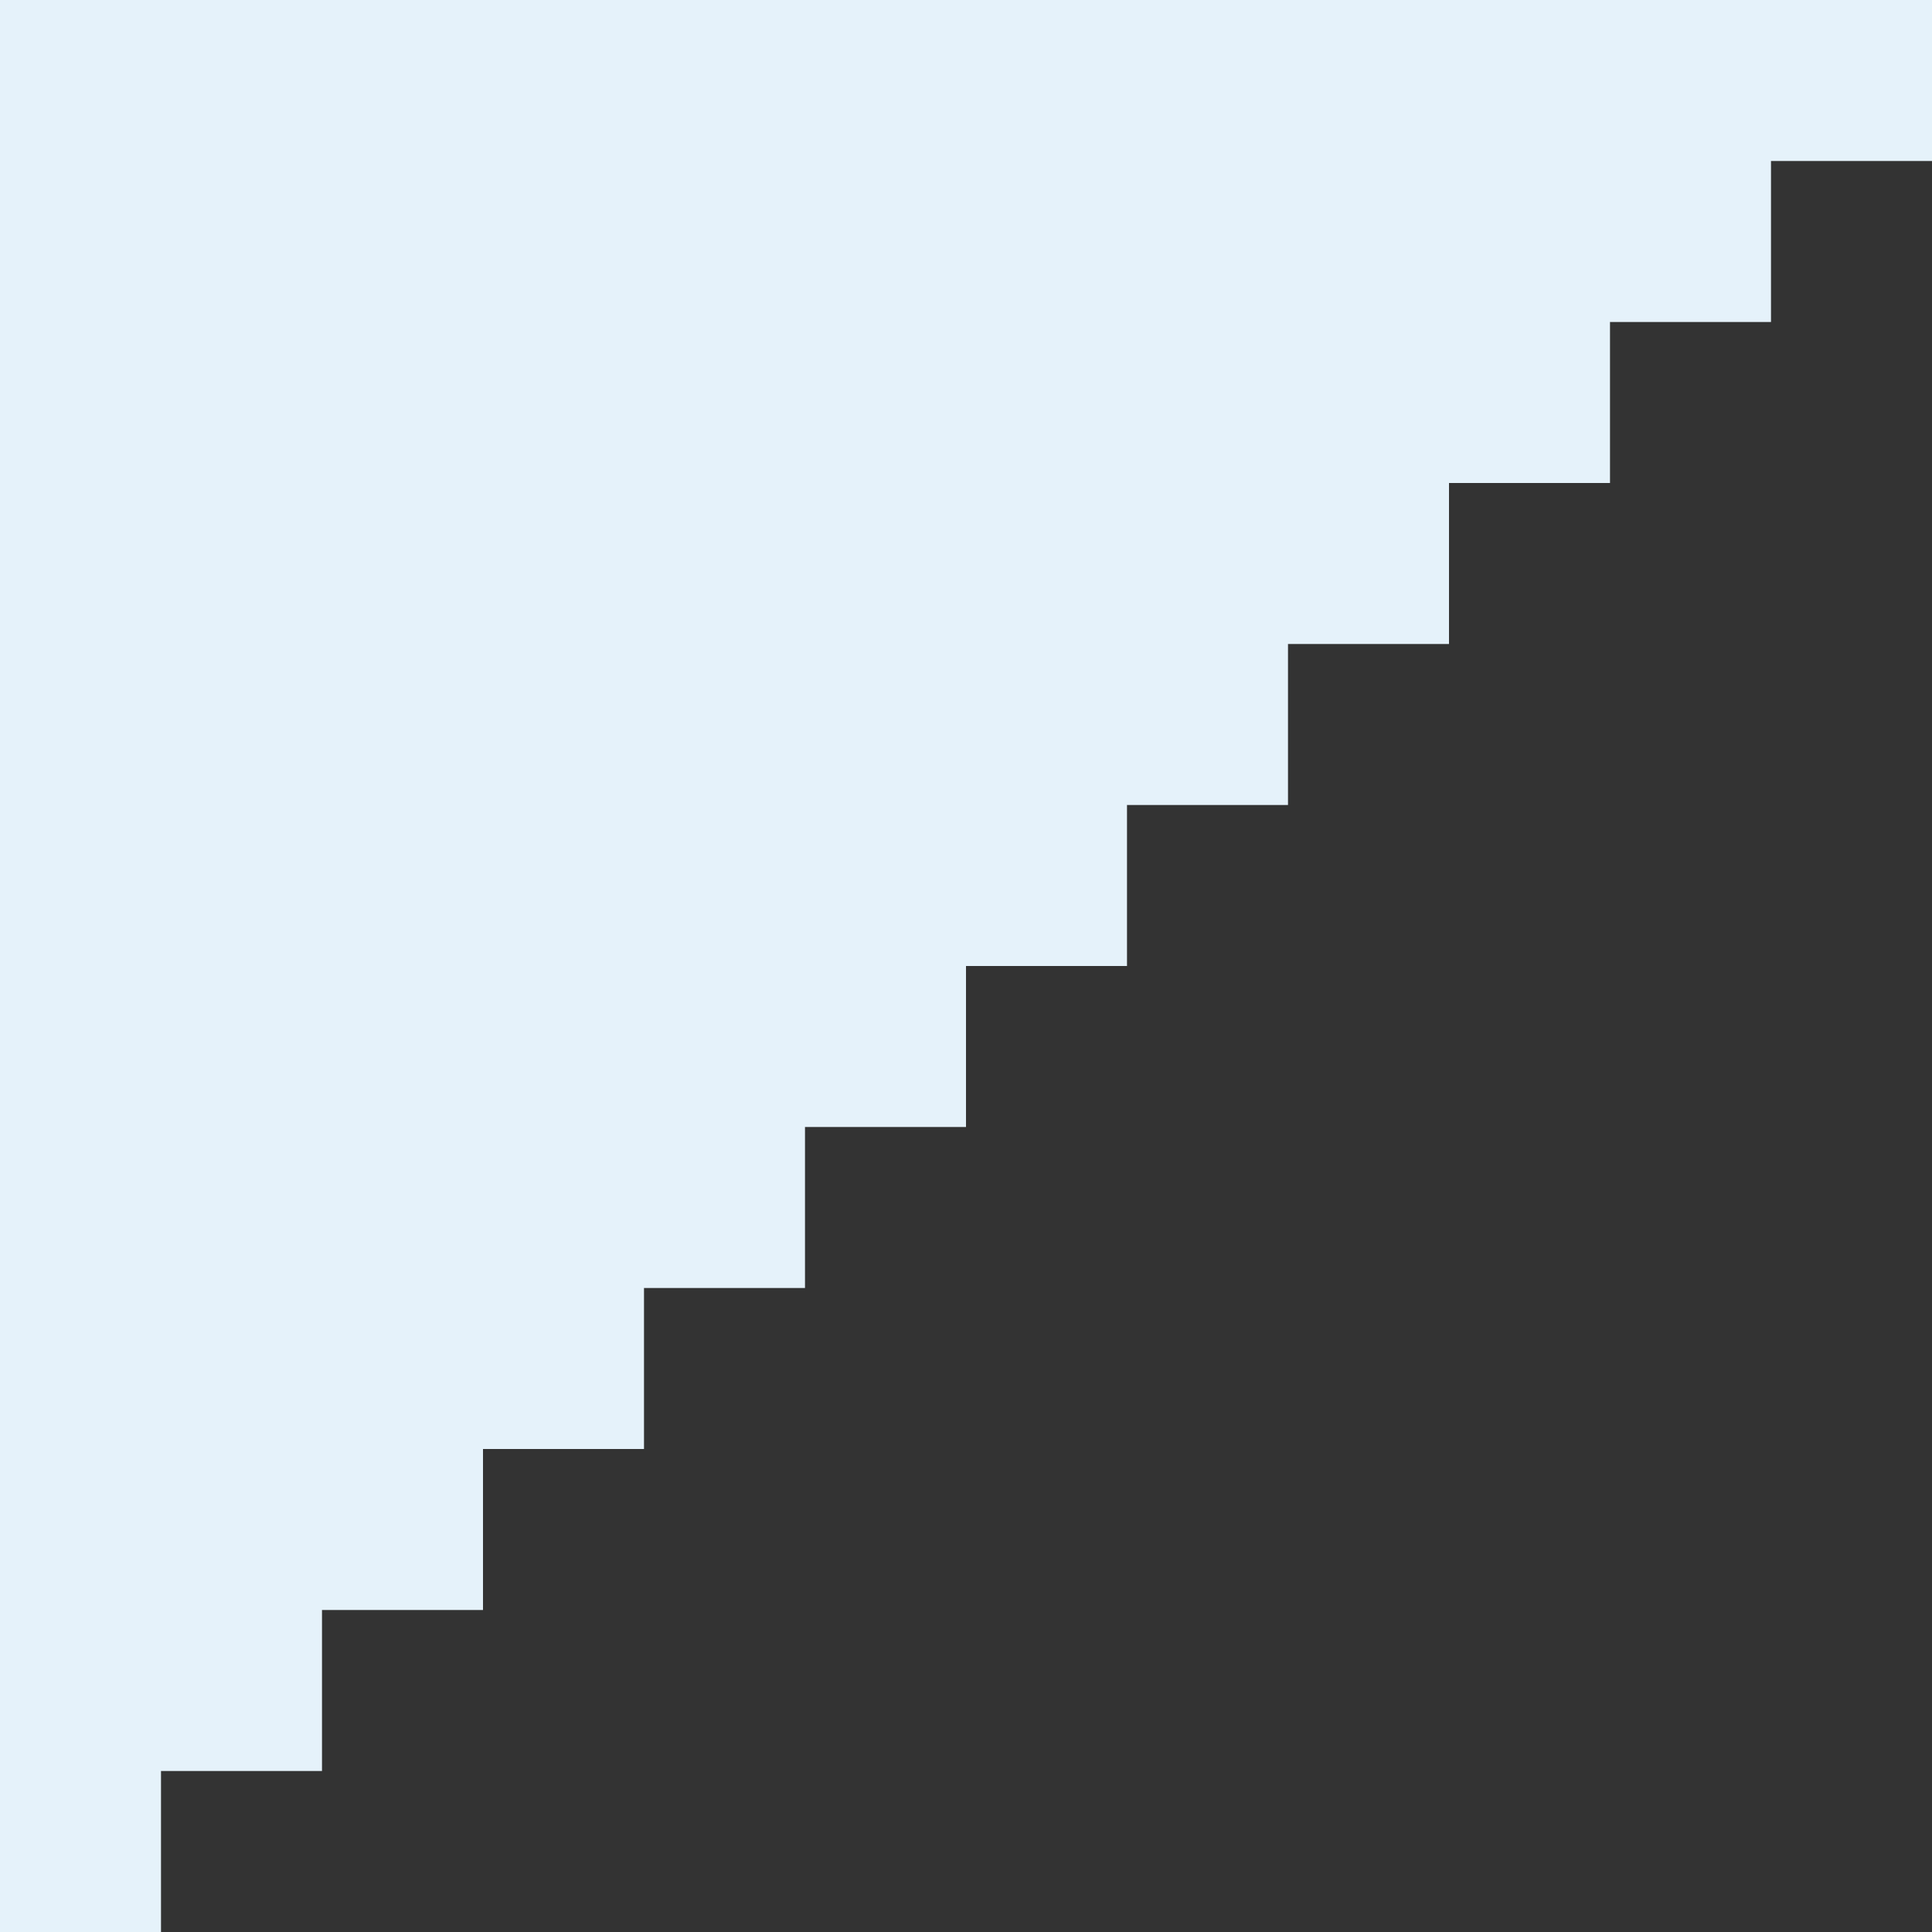
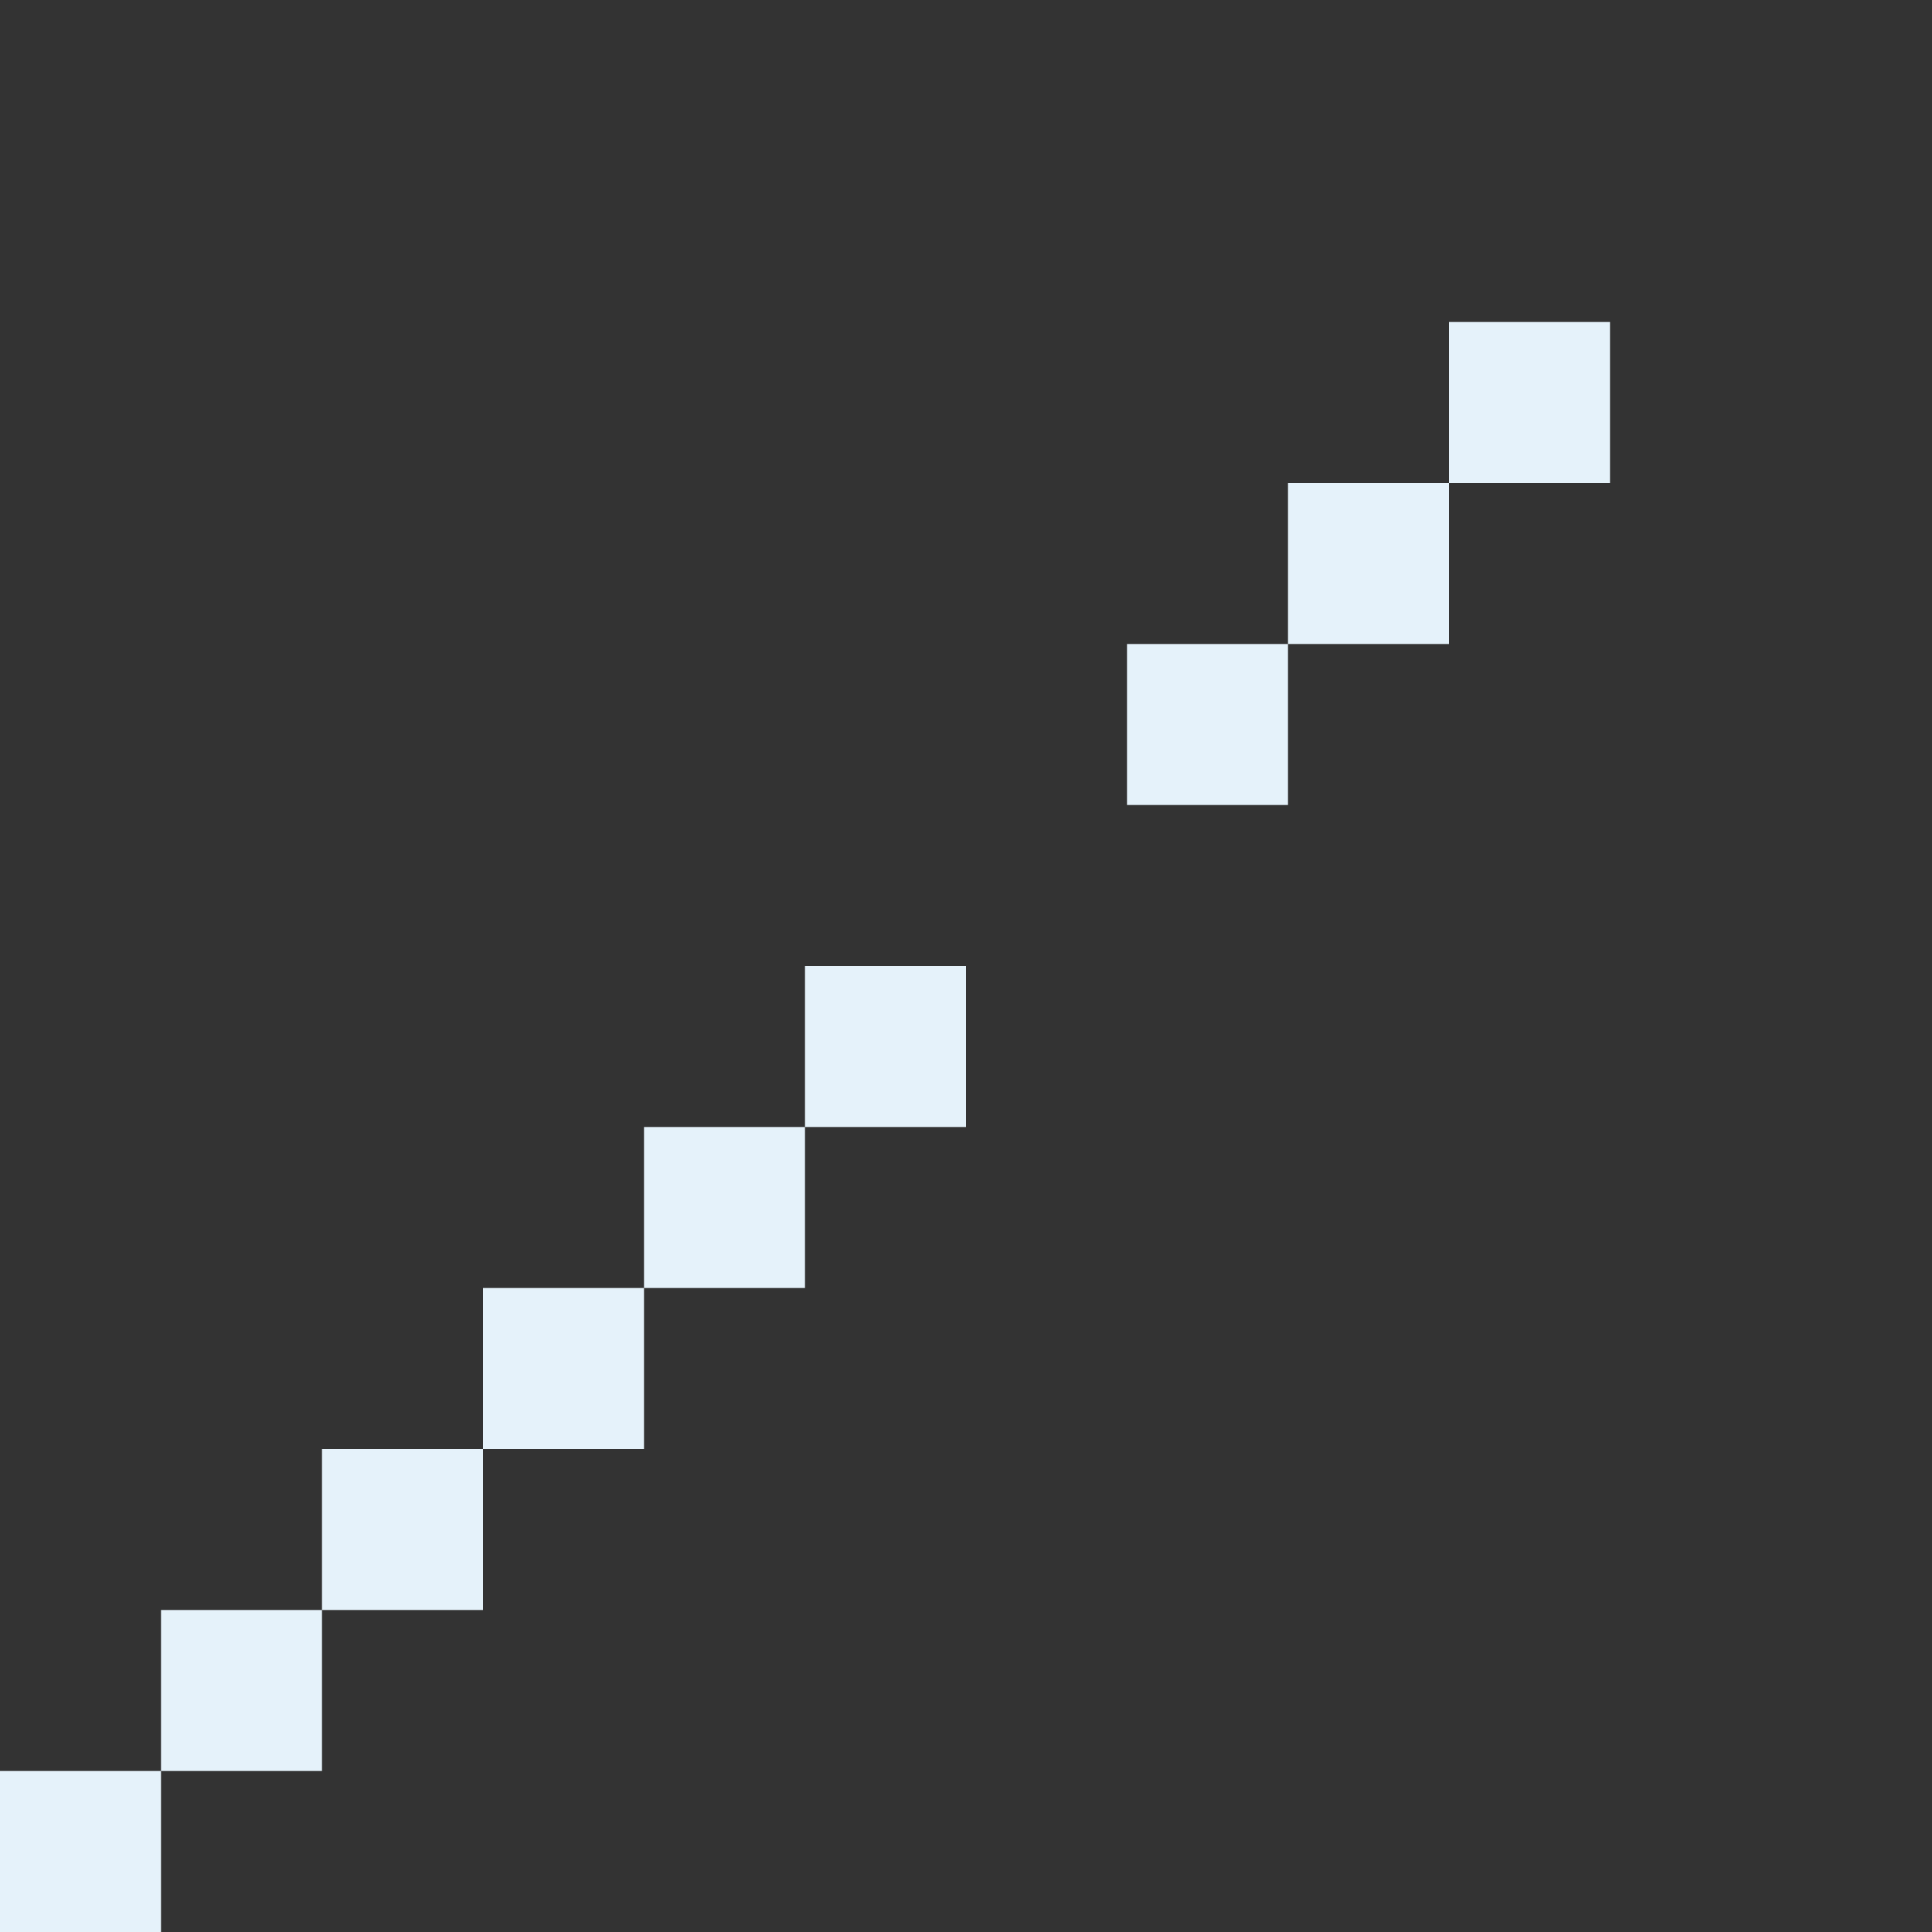
<svg xmlns="http://www.w3.org/2000/svg" id="_イヤー_2" width="1200" height="1200" viewBox="0 0 1200 1200">
  <rect x="0" y="0" width="1200" height="1200" fill="#333333" stroke="none" />
  <defs>
    <style>.cls-1{fill:#e5f2fa;}</style>
  </defs>
  <g id="_景">
    <g>
-       <polygon class="cls-1" points="0 0 1200 0 0 1200 0 0" />
      <g>
-         <rect class="cls-1" x="1100" width="100" height="100" />
-         <rect class="cls-1" x="1000" y="100" width="100" height="100" />
        <rect class="cls-1" x="900" y="200" width="100" height="100" />
        <rect class="cls-1" x="800" y="300" width="100" height="100" />
        <rect class="cls-1" x="700" y="400" width="100" height="100" />
-         <rect class="cls-1" x="600" y="500" width="100" height="100" />
        <rect class="cls-1" x="500" y="600" width="100" height="100" />
        <rect class="cls-1" x="400" y="700" width="100" height="100" />
        <rect class="cls-1" x="300" y="800" width="100" height="100" />
        <rect class="cls-1" x="200" y="900" width="100" height="100" />
        <rect class="cls-1" x="100" y="1000" width="100" height="100" />
        <rect class="cls-1" y="1100" width="100" height="100" />
      </g>
    </g>
  </g>
</svg>